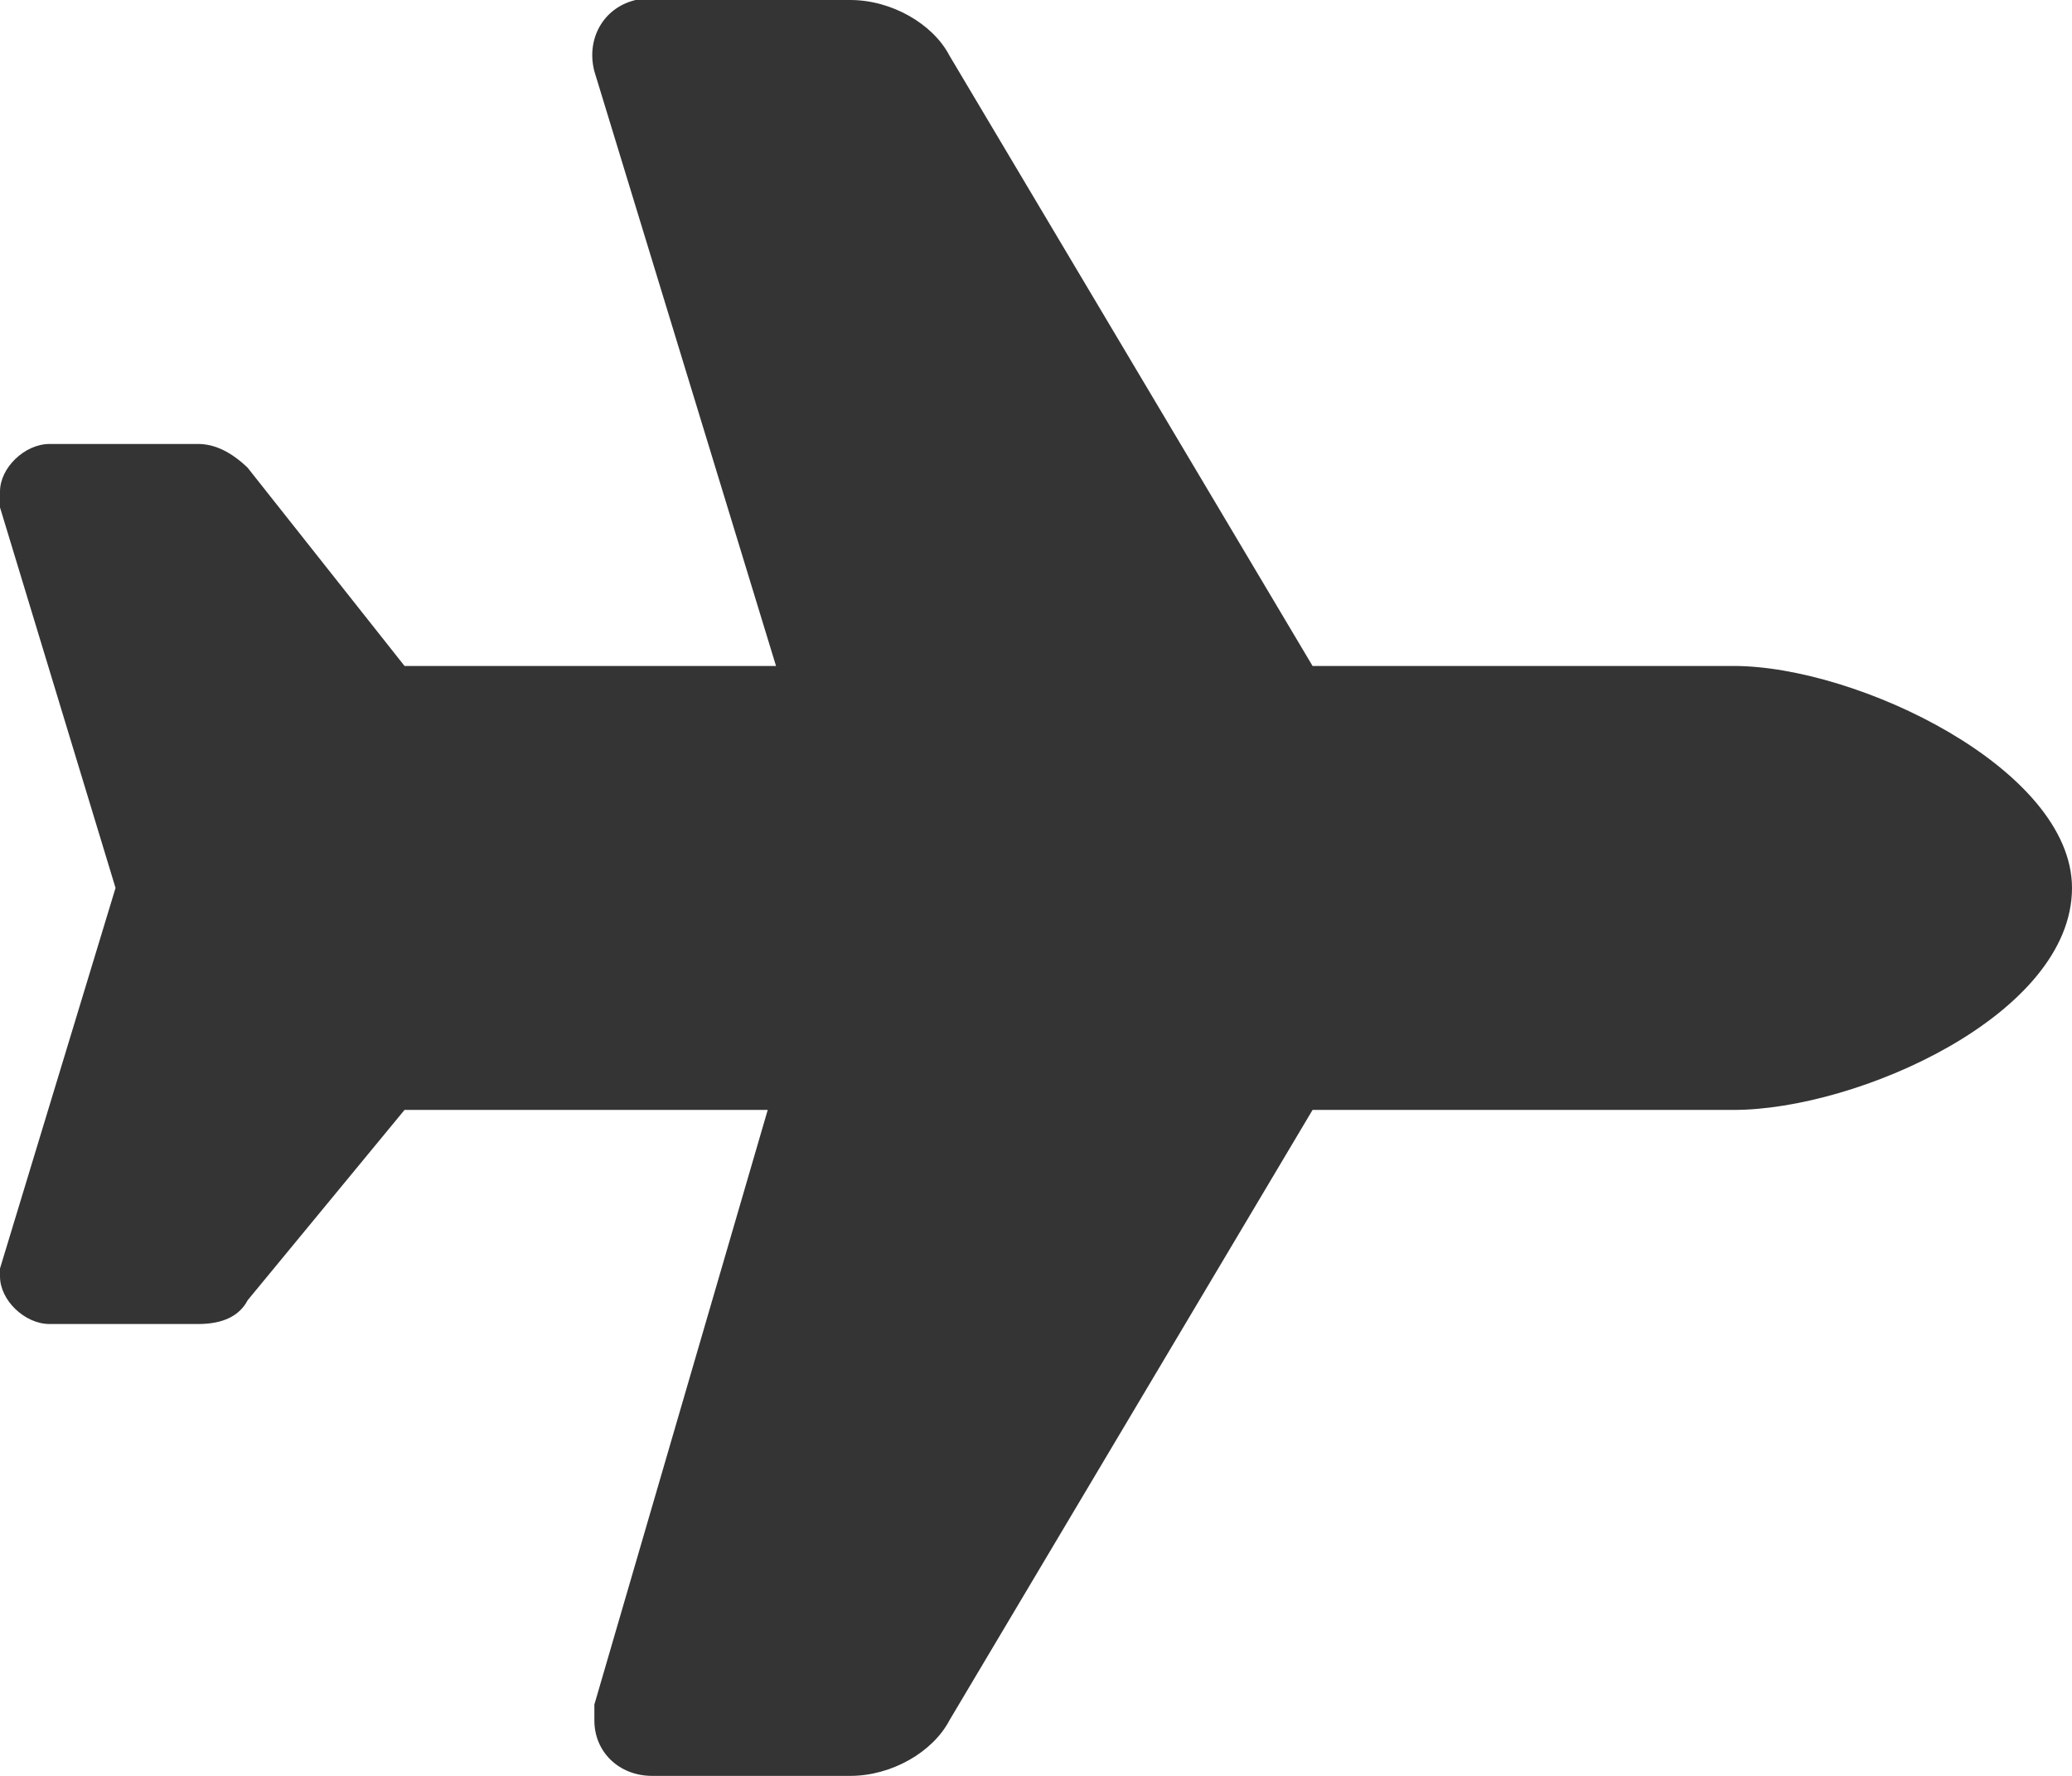
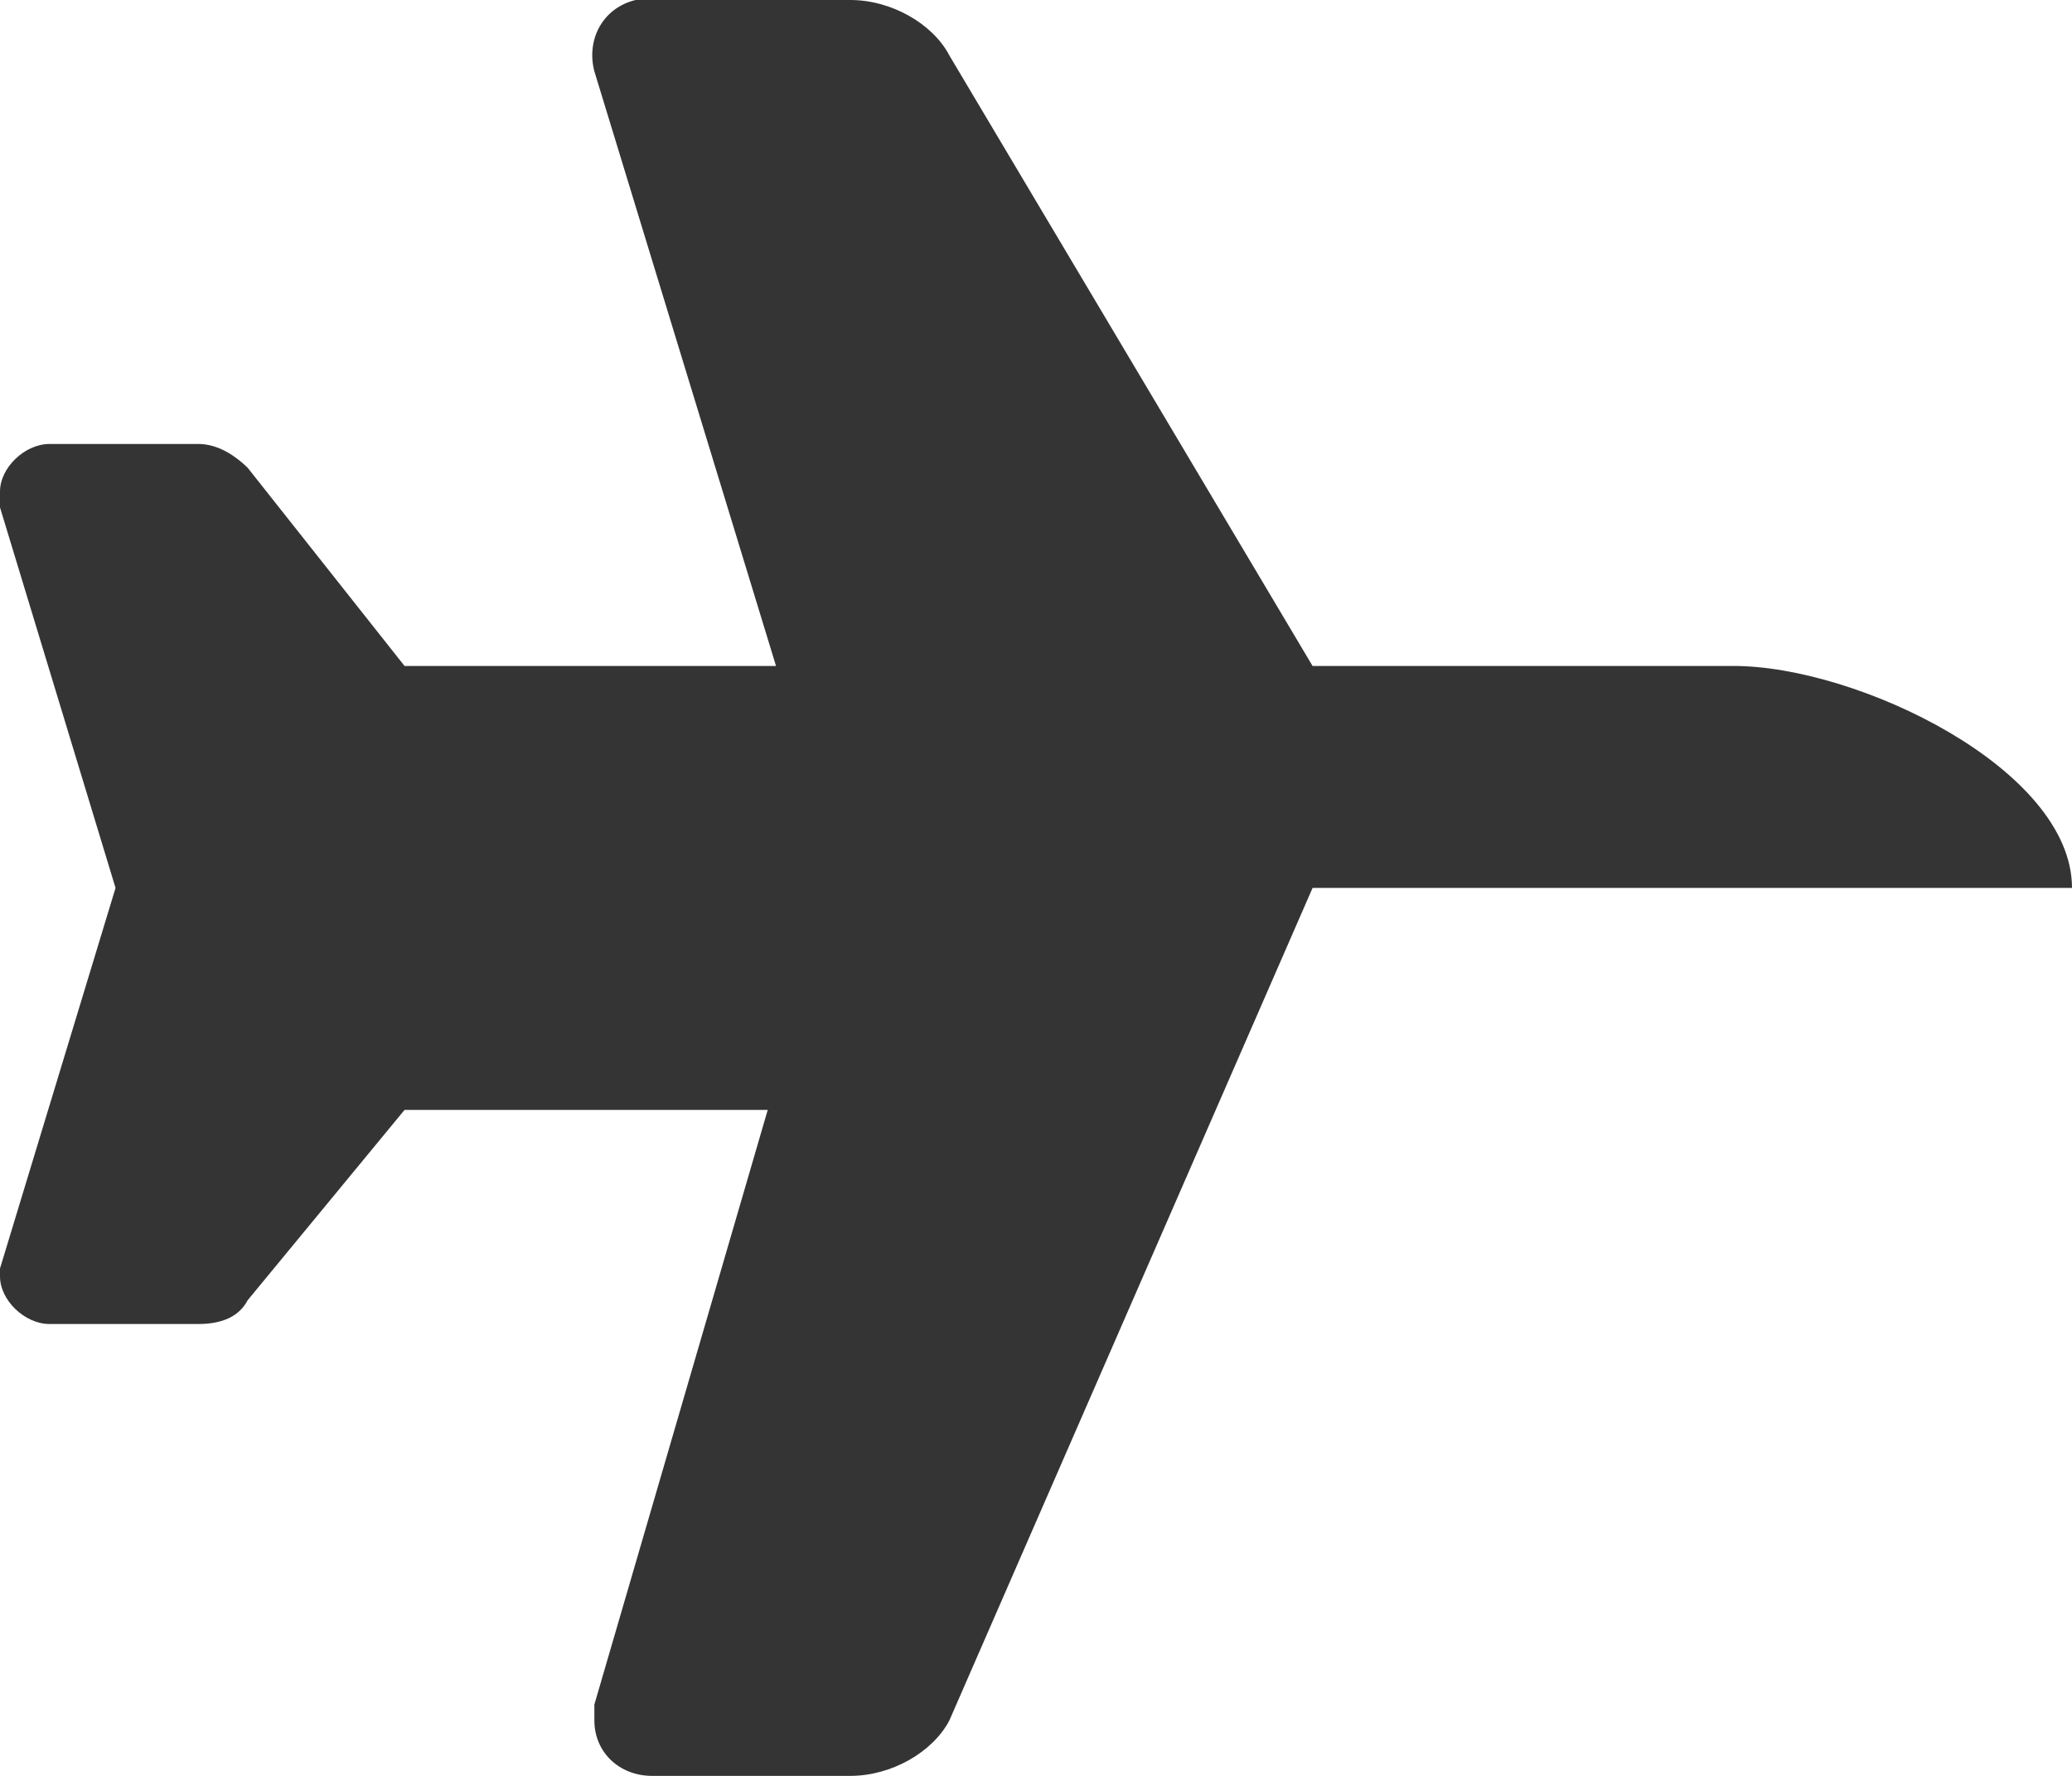
<svg xmlns="http://www.w3.org/2000/svg" fill="none" viewBox="0 0 21 18" height="18" width="21">
-   <path fill="#353434" d="M17.57 6.75C18.825 6.75 21 7.795 21 9C21 10.286 18.825 11.25 17.57 11.25H13.303L9.622 17.438C9.454 17.759 9.036 18 8.618 18H6.61C6.275 18 6.024 17.759 6.024 17.438C6.024 17.357 6.024 17.357 6.024 17.277L7.781 11.25H4.1L2.51 13.179C2.426 13.339 2.259 13.42 2.008 13.42H0.502C0.251 13.42 0 13.179 0 12.938V12.857L1.171 9L0 5.143C0 5.062 0 5.062 0 4.982C0 4.741 0.251 4.5 0.502 4.5H2.008C2.175 4.5 2.343 4.58 2.51 4.741L4.1 6.75H7.865L6.024 0.723C5.94 0.402 6.108 0.08 6.442 0C6.526 0 6.526 0 6.61 0H8.618C9.036 0 9.454 0.241 9.622 0.562L13.303 6.75H17.57Z" />
+   <path fill="#353434" d="M17.57 6.75C18.825 6.75 21 7.795 21 9H13.303L9.622 17.438C9.454 17.759 9.036 18 8.618 18H6.61C6.275 18 6.024 17.759 6.024 17.438C6.024 17.357 6.024 17.357 6.024 17.277L7.781 11.25H4.1L2.51 13.179C2.426 13.339 2.259 13.42 2.008 13.42H0.502C0.251 13.42 0 13.179 0 12.938V12.857L1.171 9L0 5.143C0 5.062 0 5.062 0 4.982C0 4.741 0.251 4.5 0.502 4.5H2.008C2.175 4.5 2.343 4.58 2.51 4.741L4.1 6.75H7.865L6.024 0.723C5.94 0.402 6.108 0.08 6.442 0C6.526 0 6.526 0 6.61 0H8.618C9.036 0 9.454 0.241 9.622 0.562L13.303 6.75H17.57Z" />
</svg>